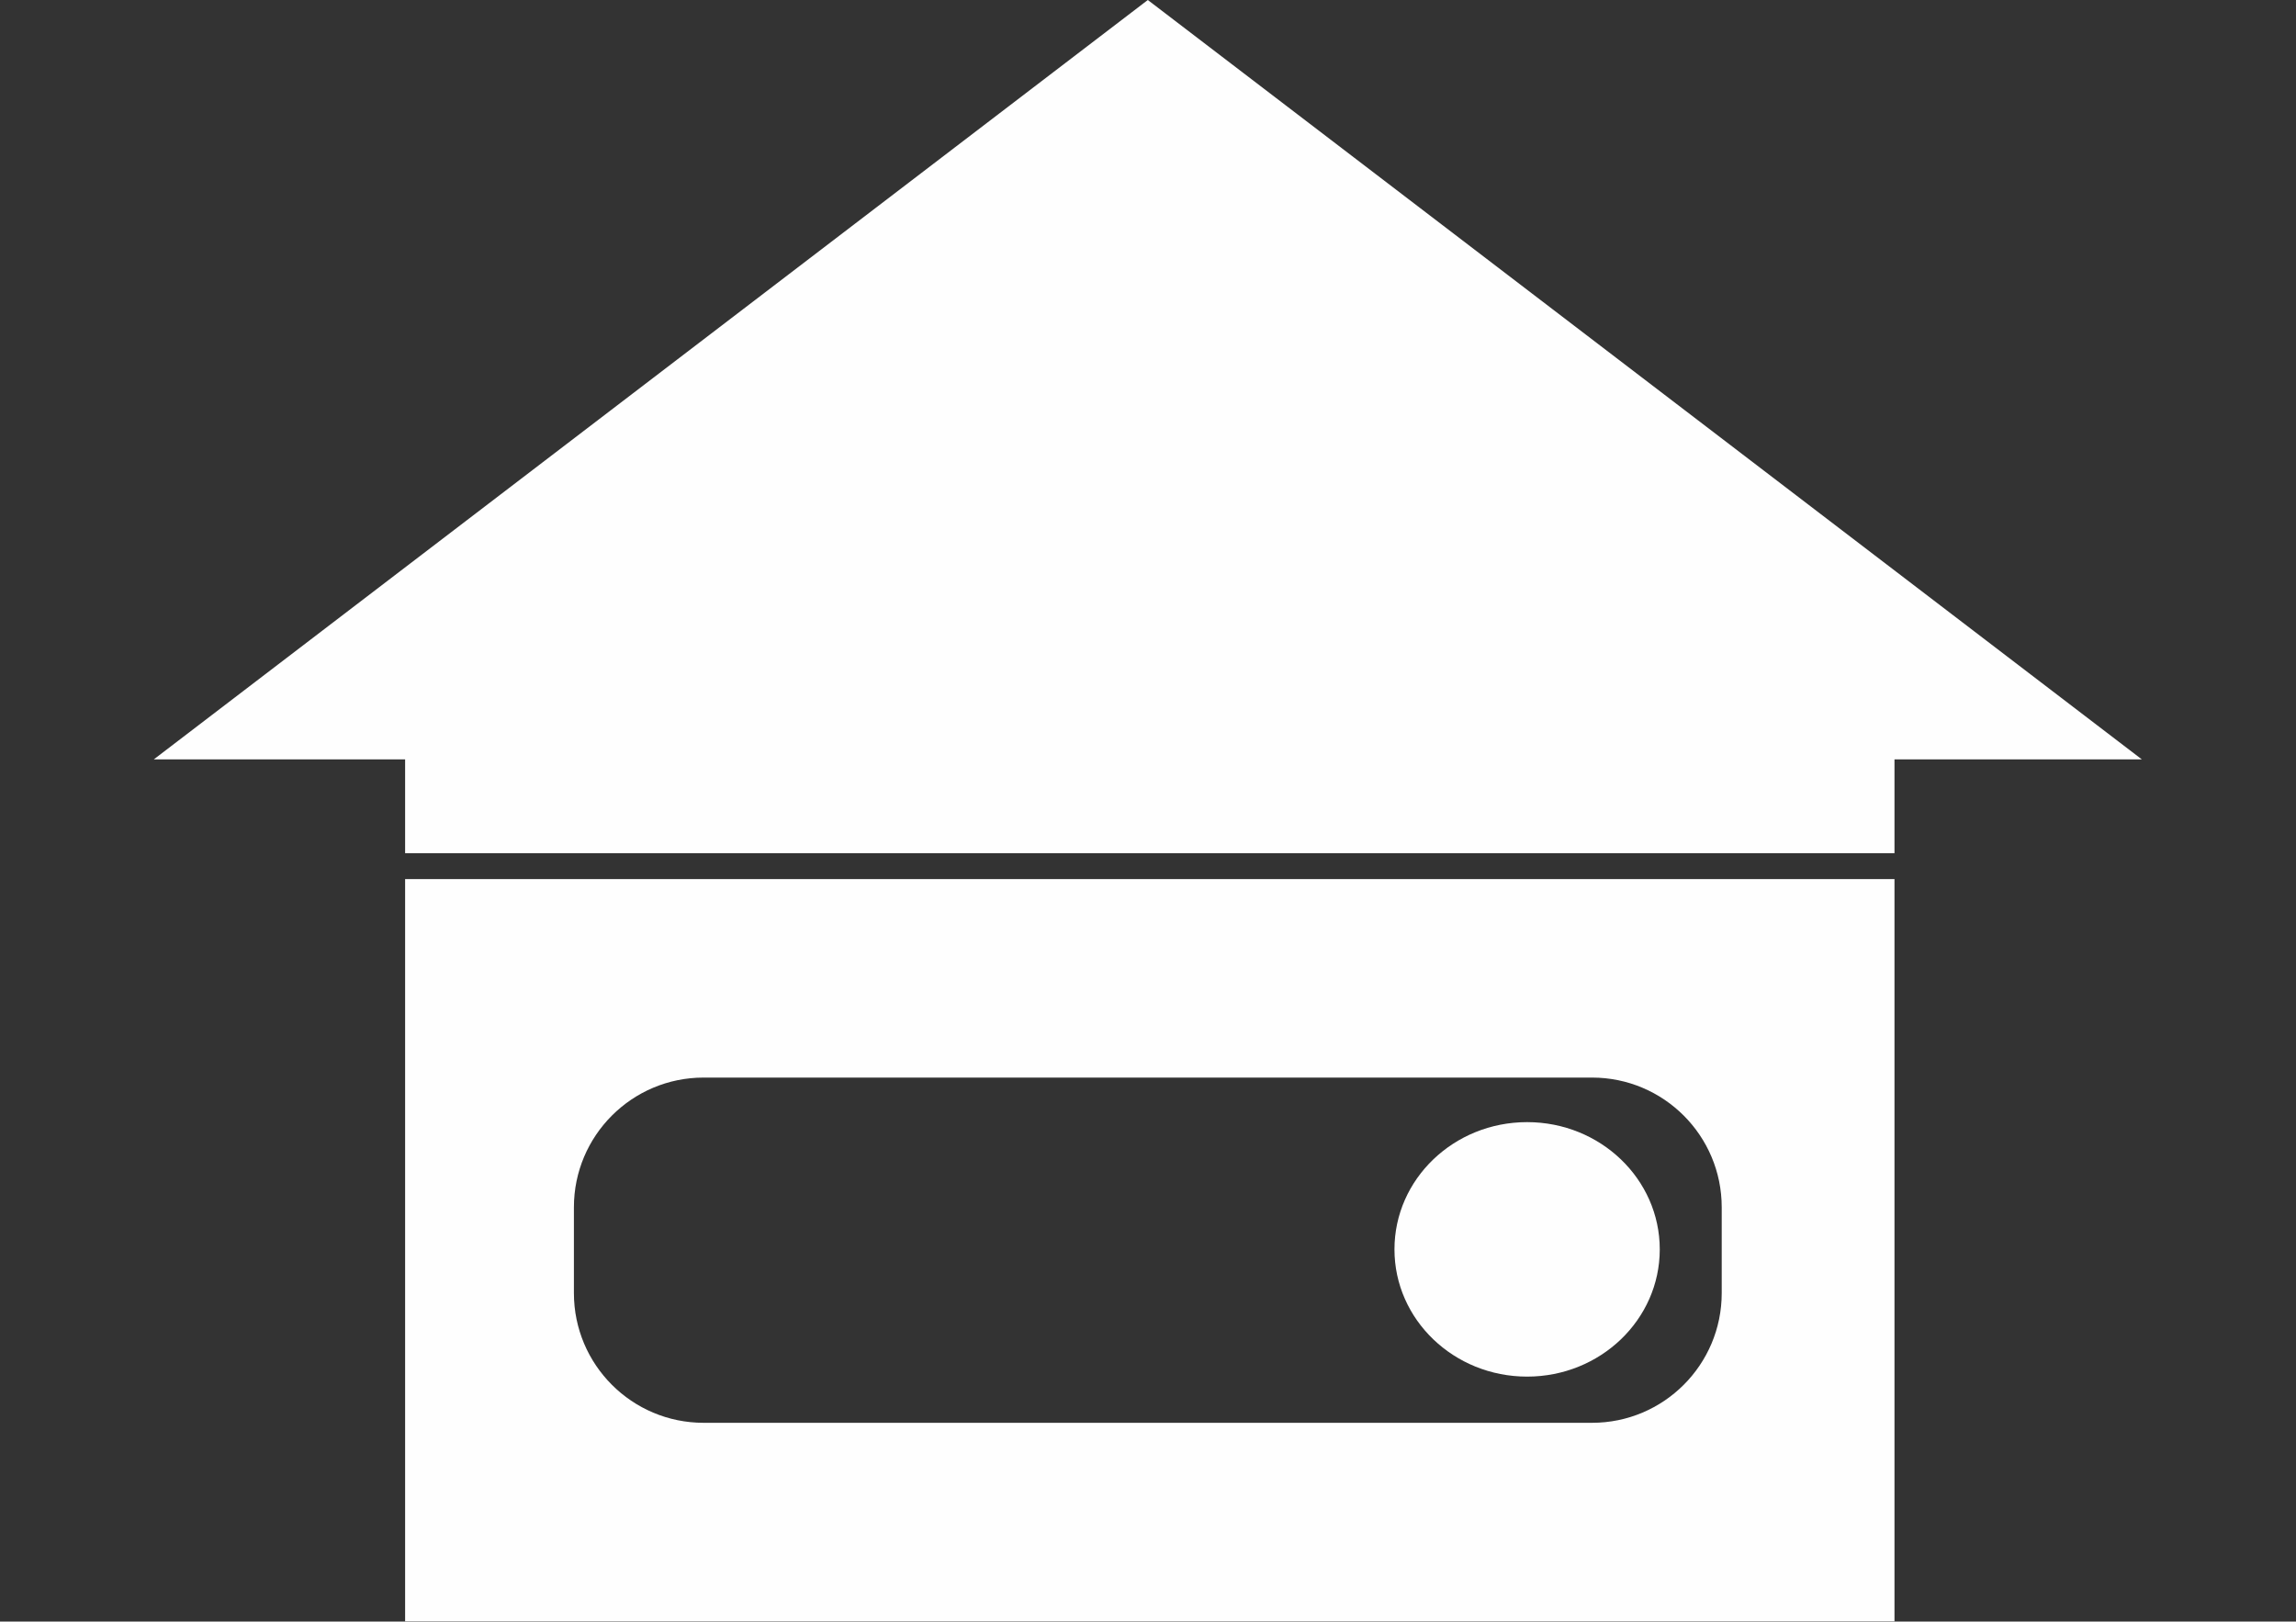
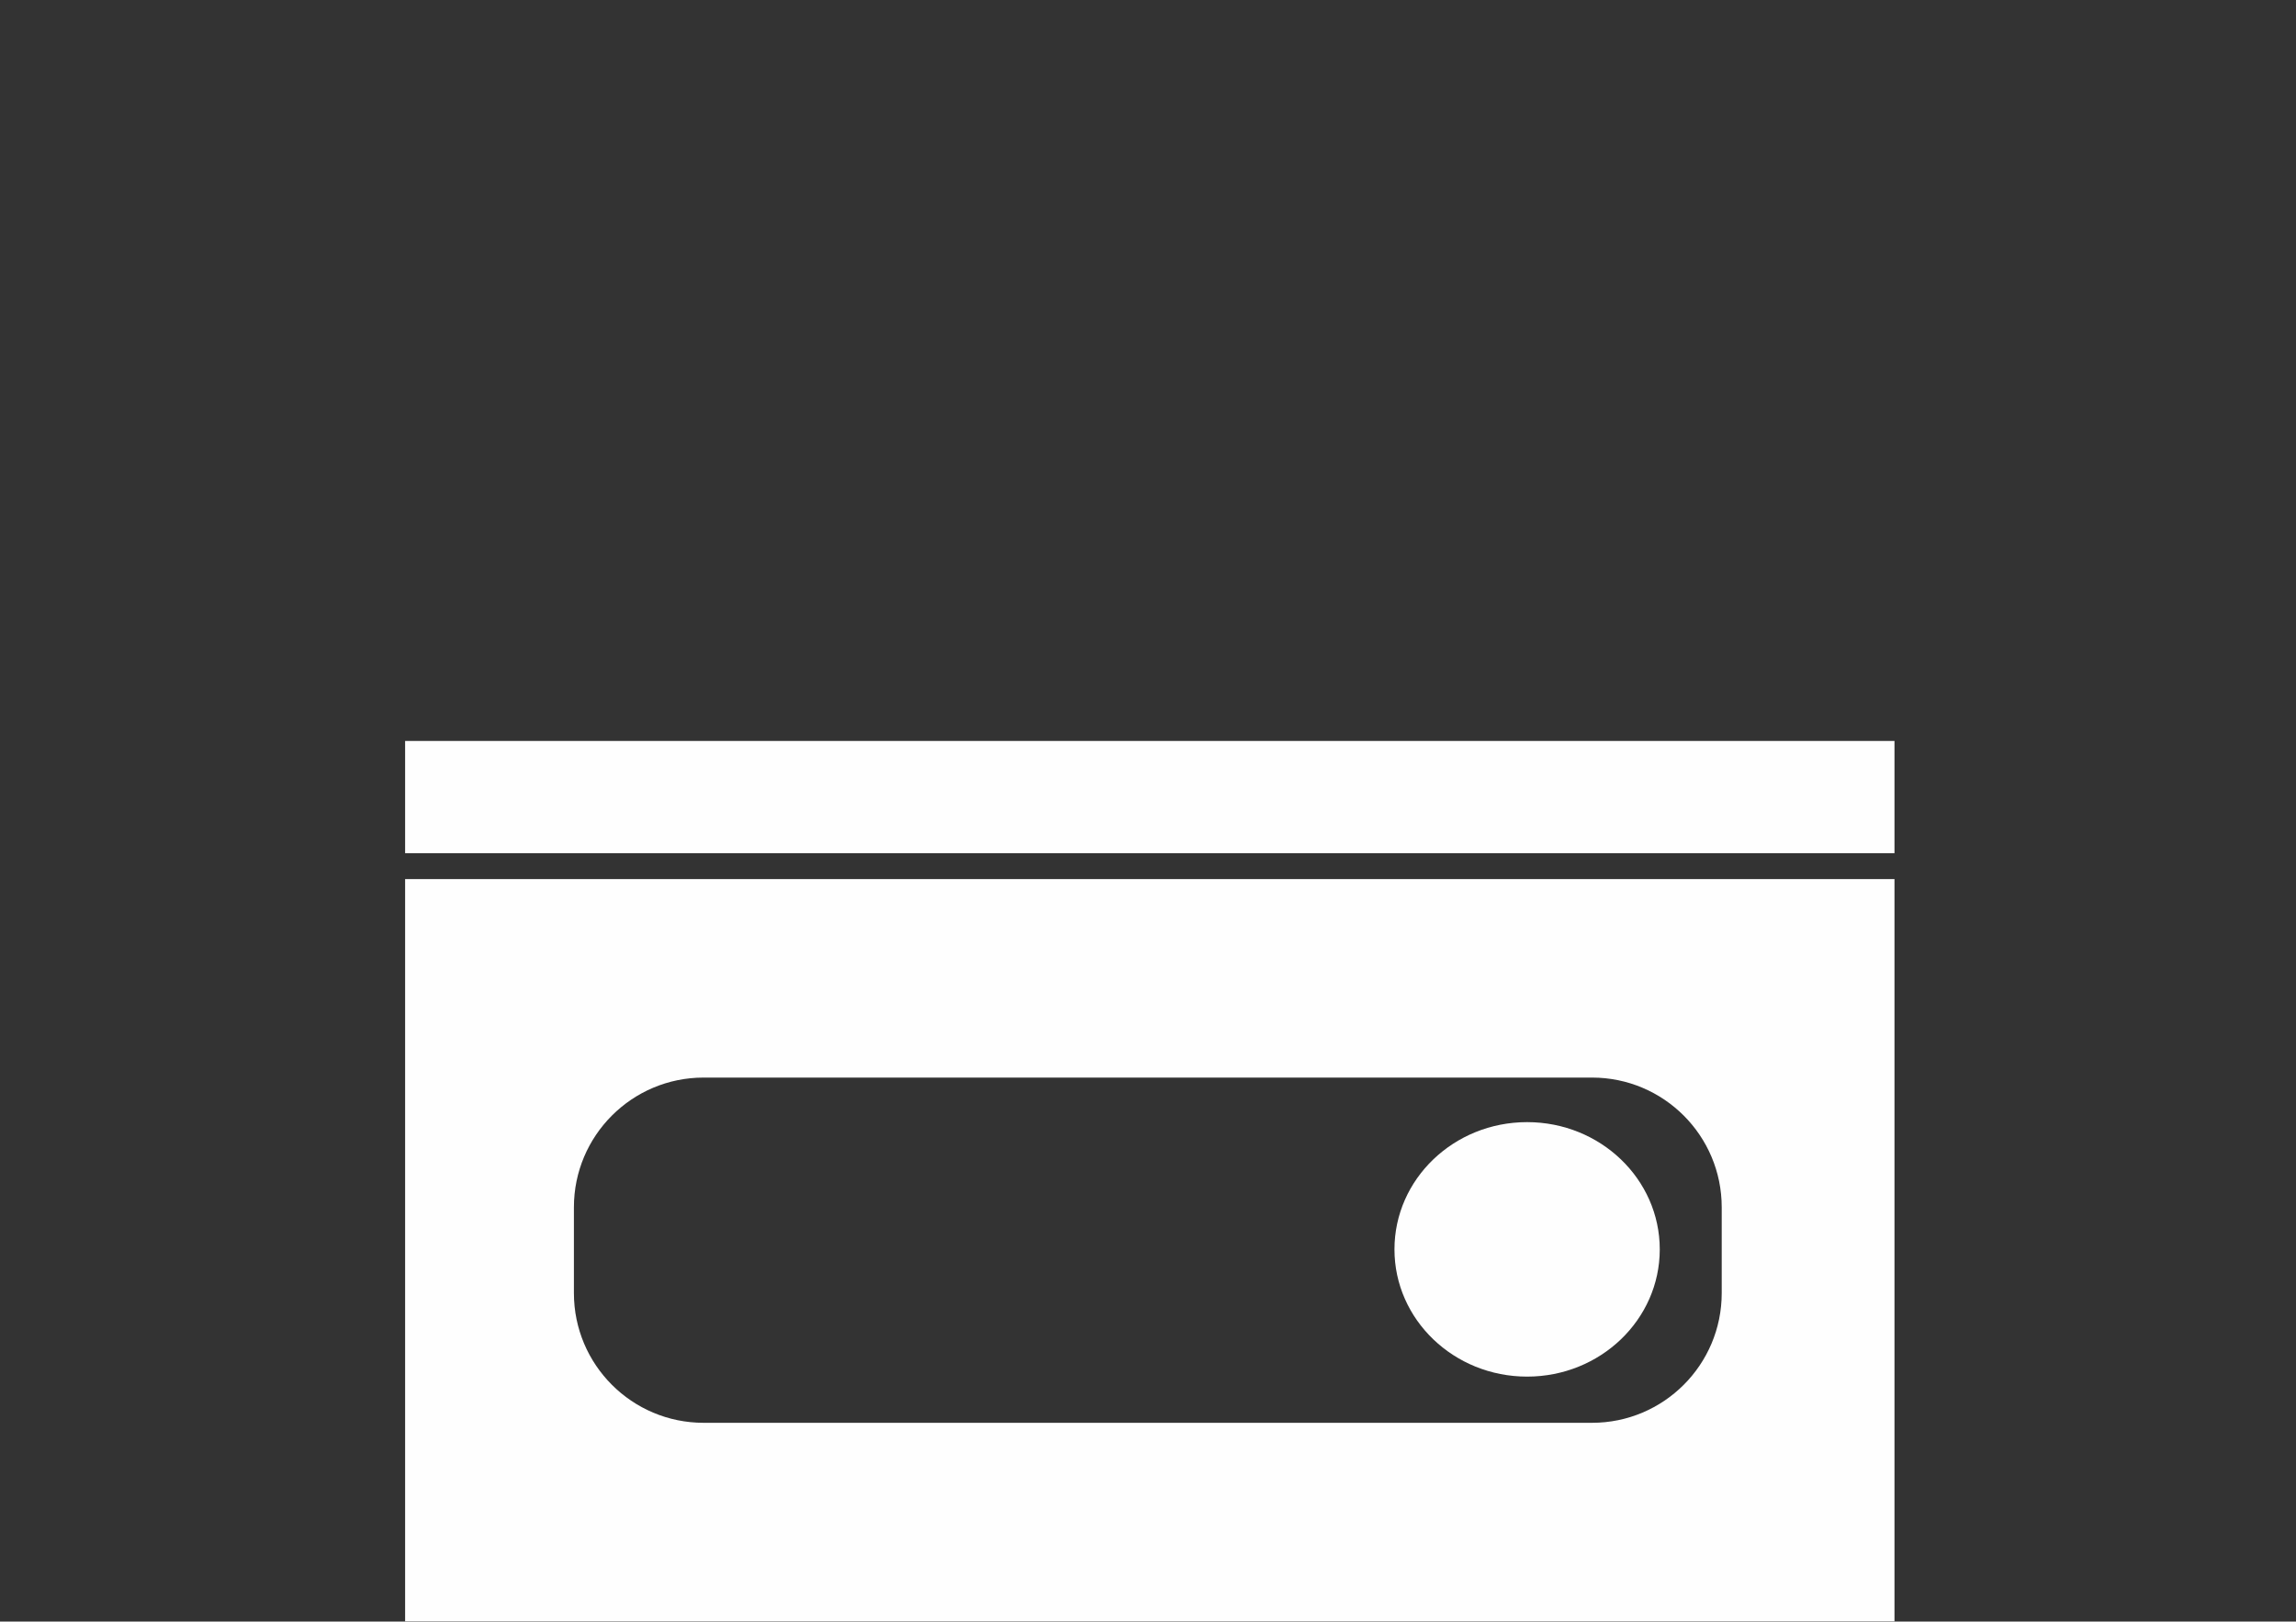
<svg xmlns="http://www.w3.org/2000/svg" width="354" height="250" viewBox="0 0 354 250" fill="none">
  <rect x="0" y="0" width="354" height="250" fill="#333333" stroke="none" />
-   <path d="M176.971 0L330.233 117.077H23.71L176.971 0Z" fill="#FEFEFE" />
  <path fill-rule="evenodd" clip-rule="evenodd" d="M62.461 114.237H292.095V249.96H62.461V135.527H292.095V131.535H62.461V114.237ZM62.461 131.535H62.461V135.527H62.461V131.535ZM88.486 186.131C88.486 175.086 97.44 166.131 108.486 166.131H245.457C256.503 166.131 265.457 175.086 265.457 186.131V199.356C265.457 210.401 256.503 219.356 245.457 219.356H108.486C97.44 219.356 88.486 210.401 88.486 199.356V186.131Z" fill="#FEFEFE" />
  <ellipse cx="235.452" cy="192.617" rx="20.452" ry="19.617" fill="#FEFEFE" />
</svg>